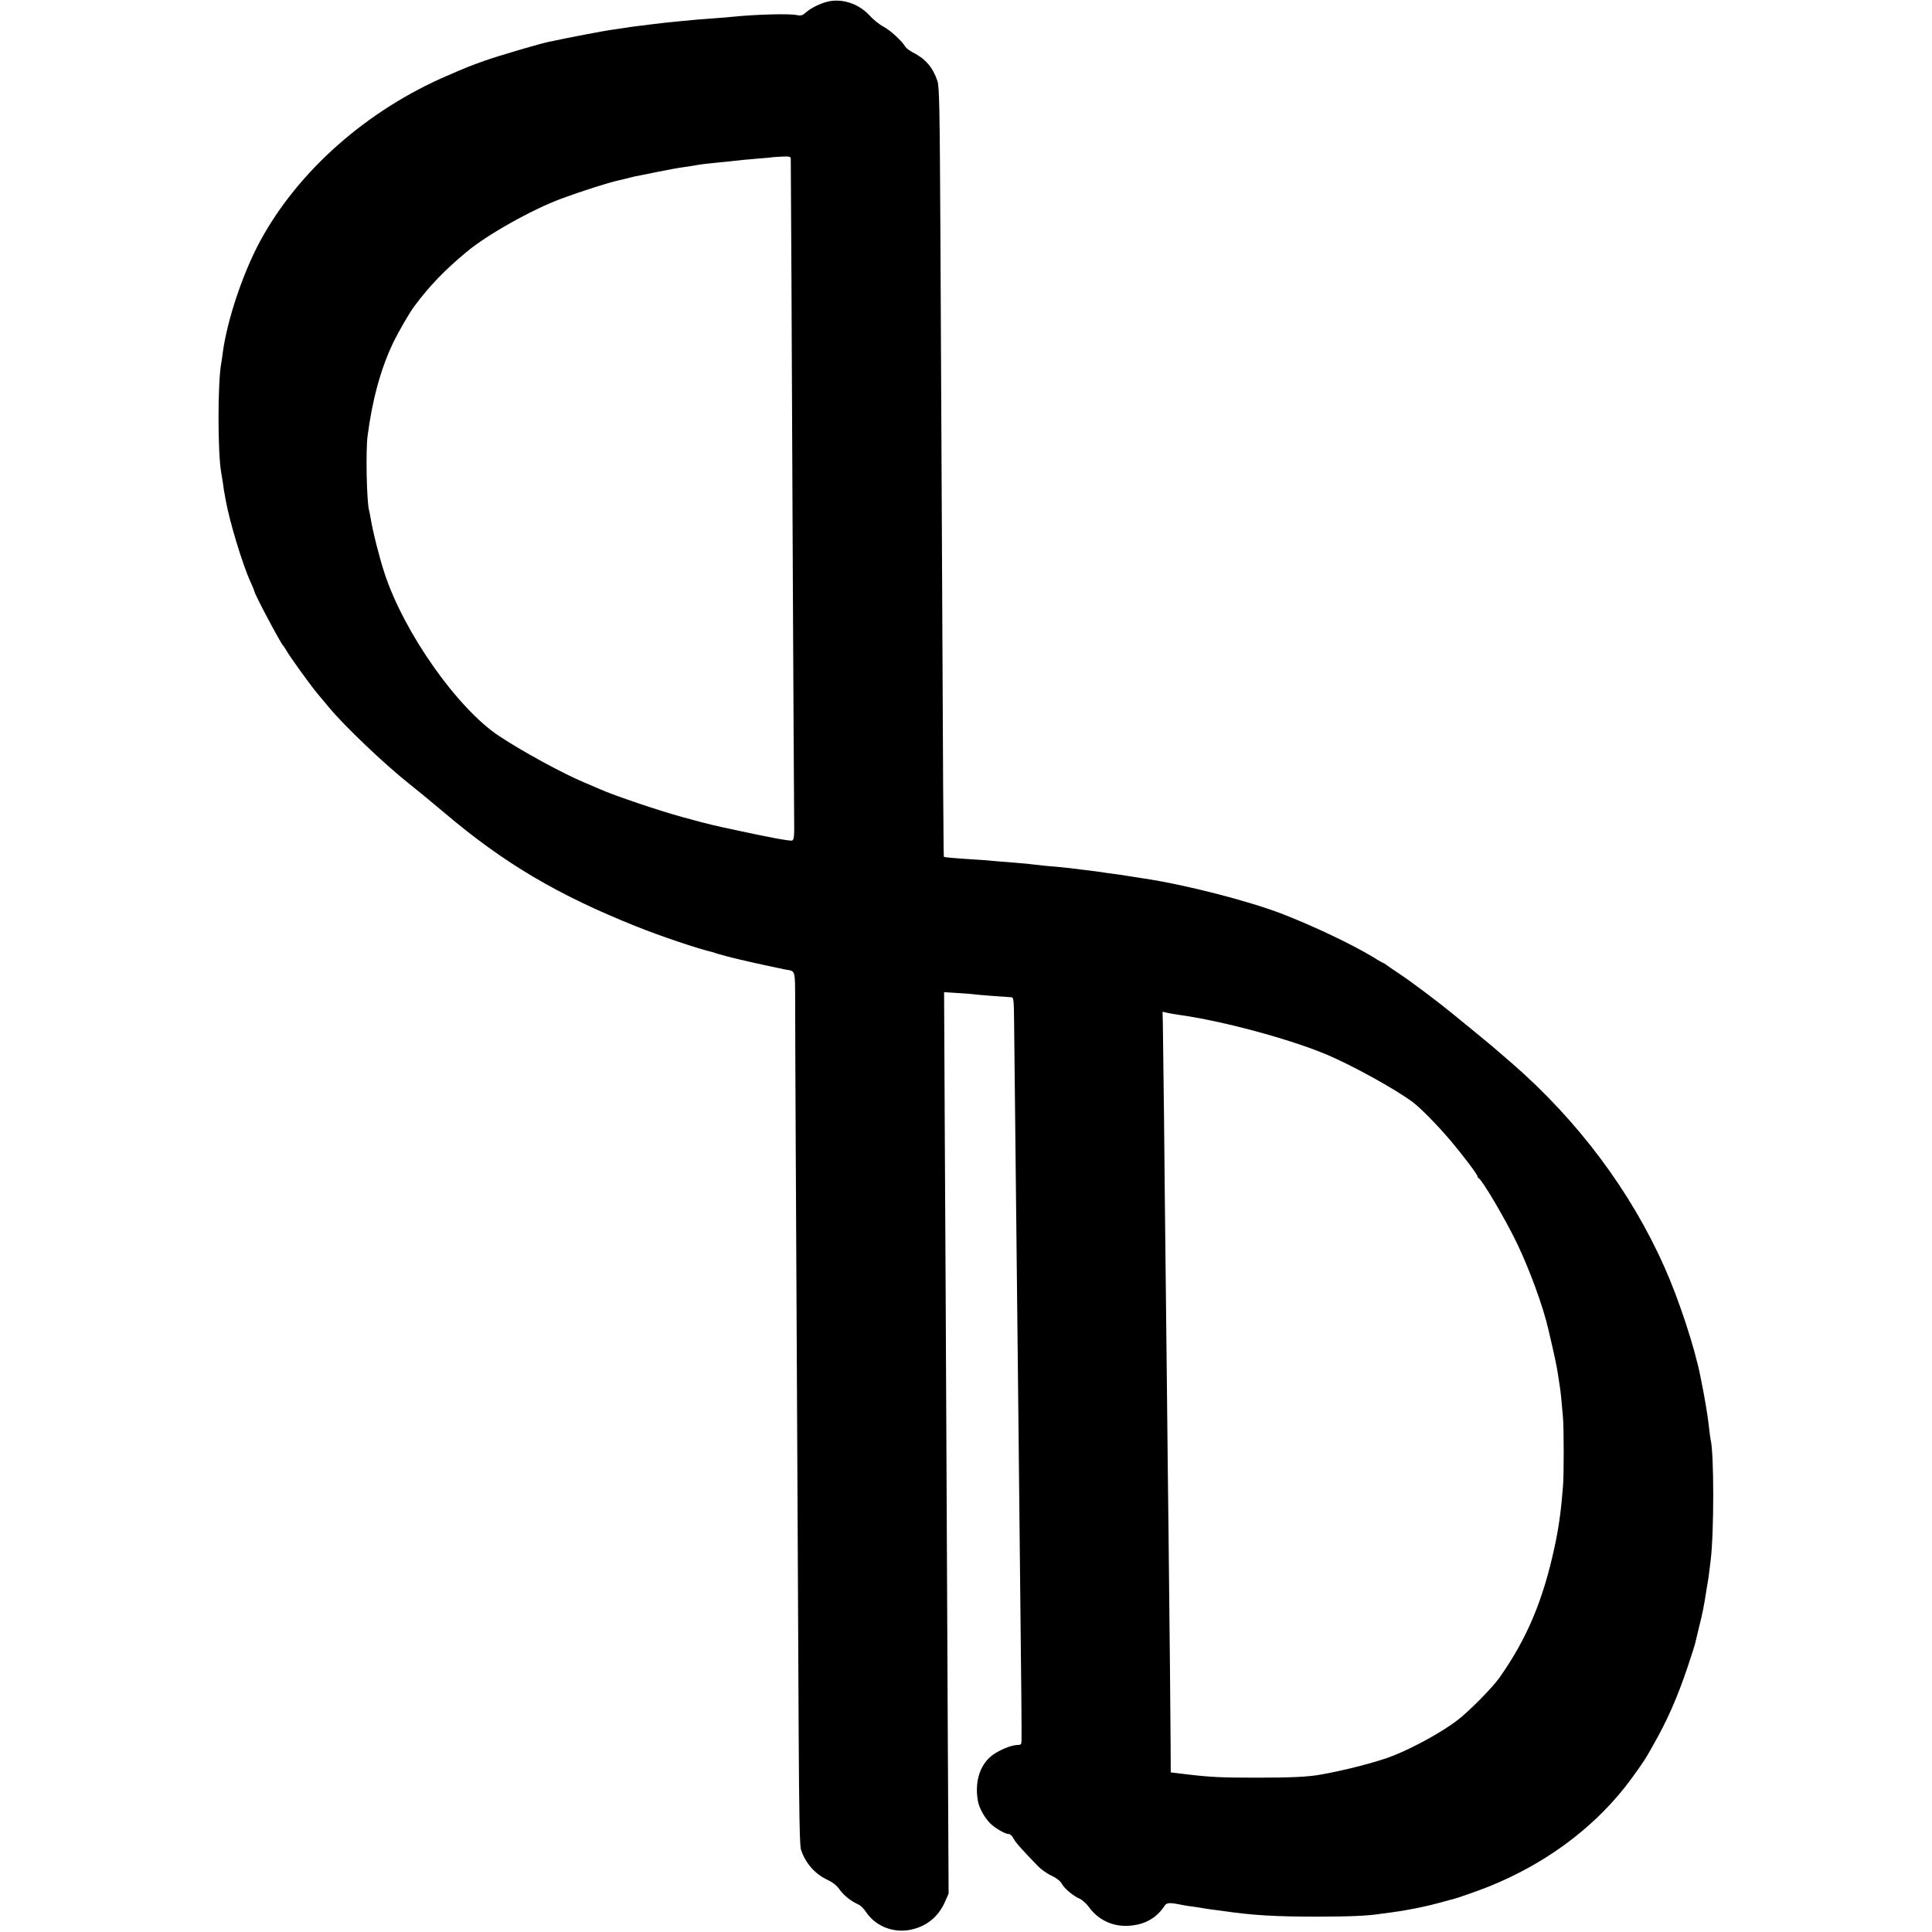
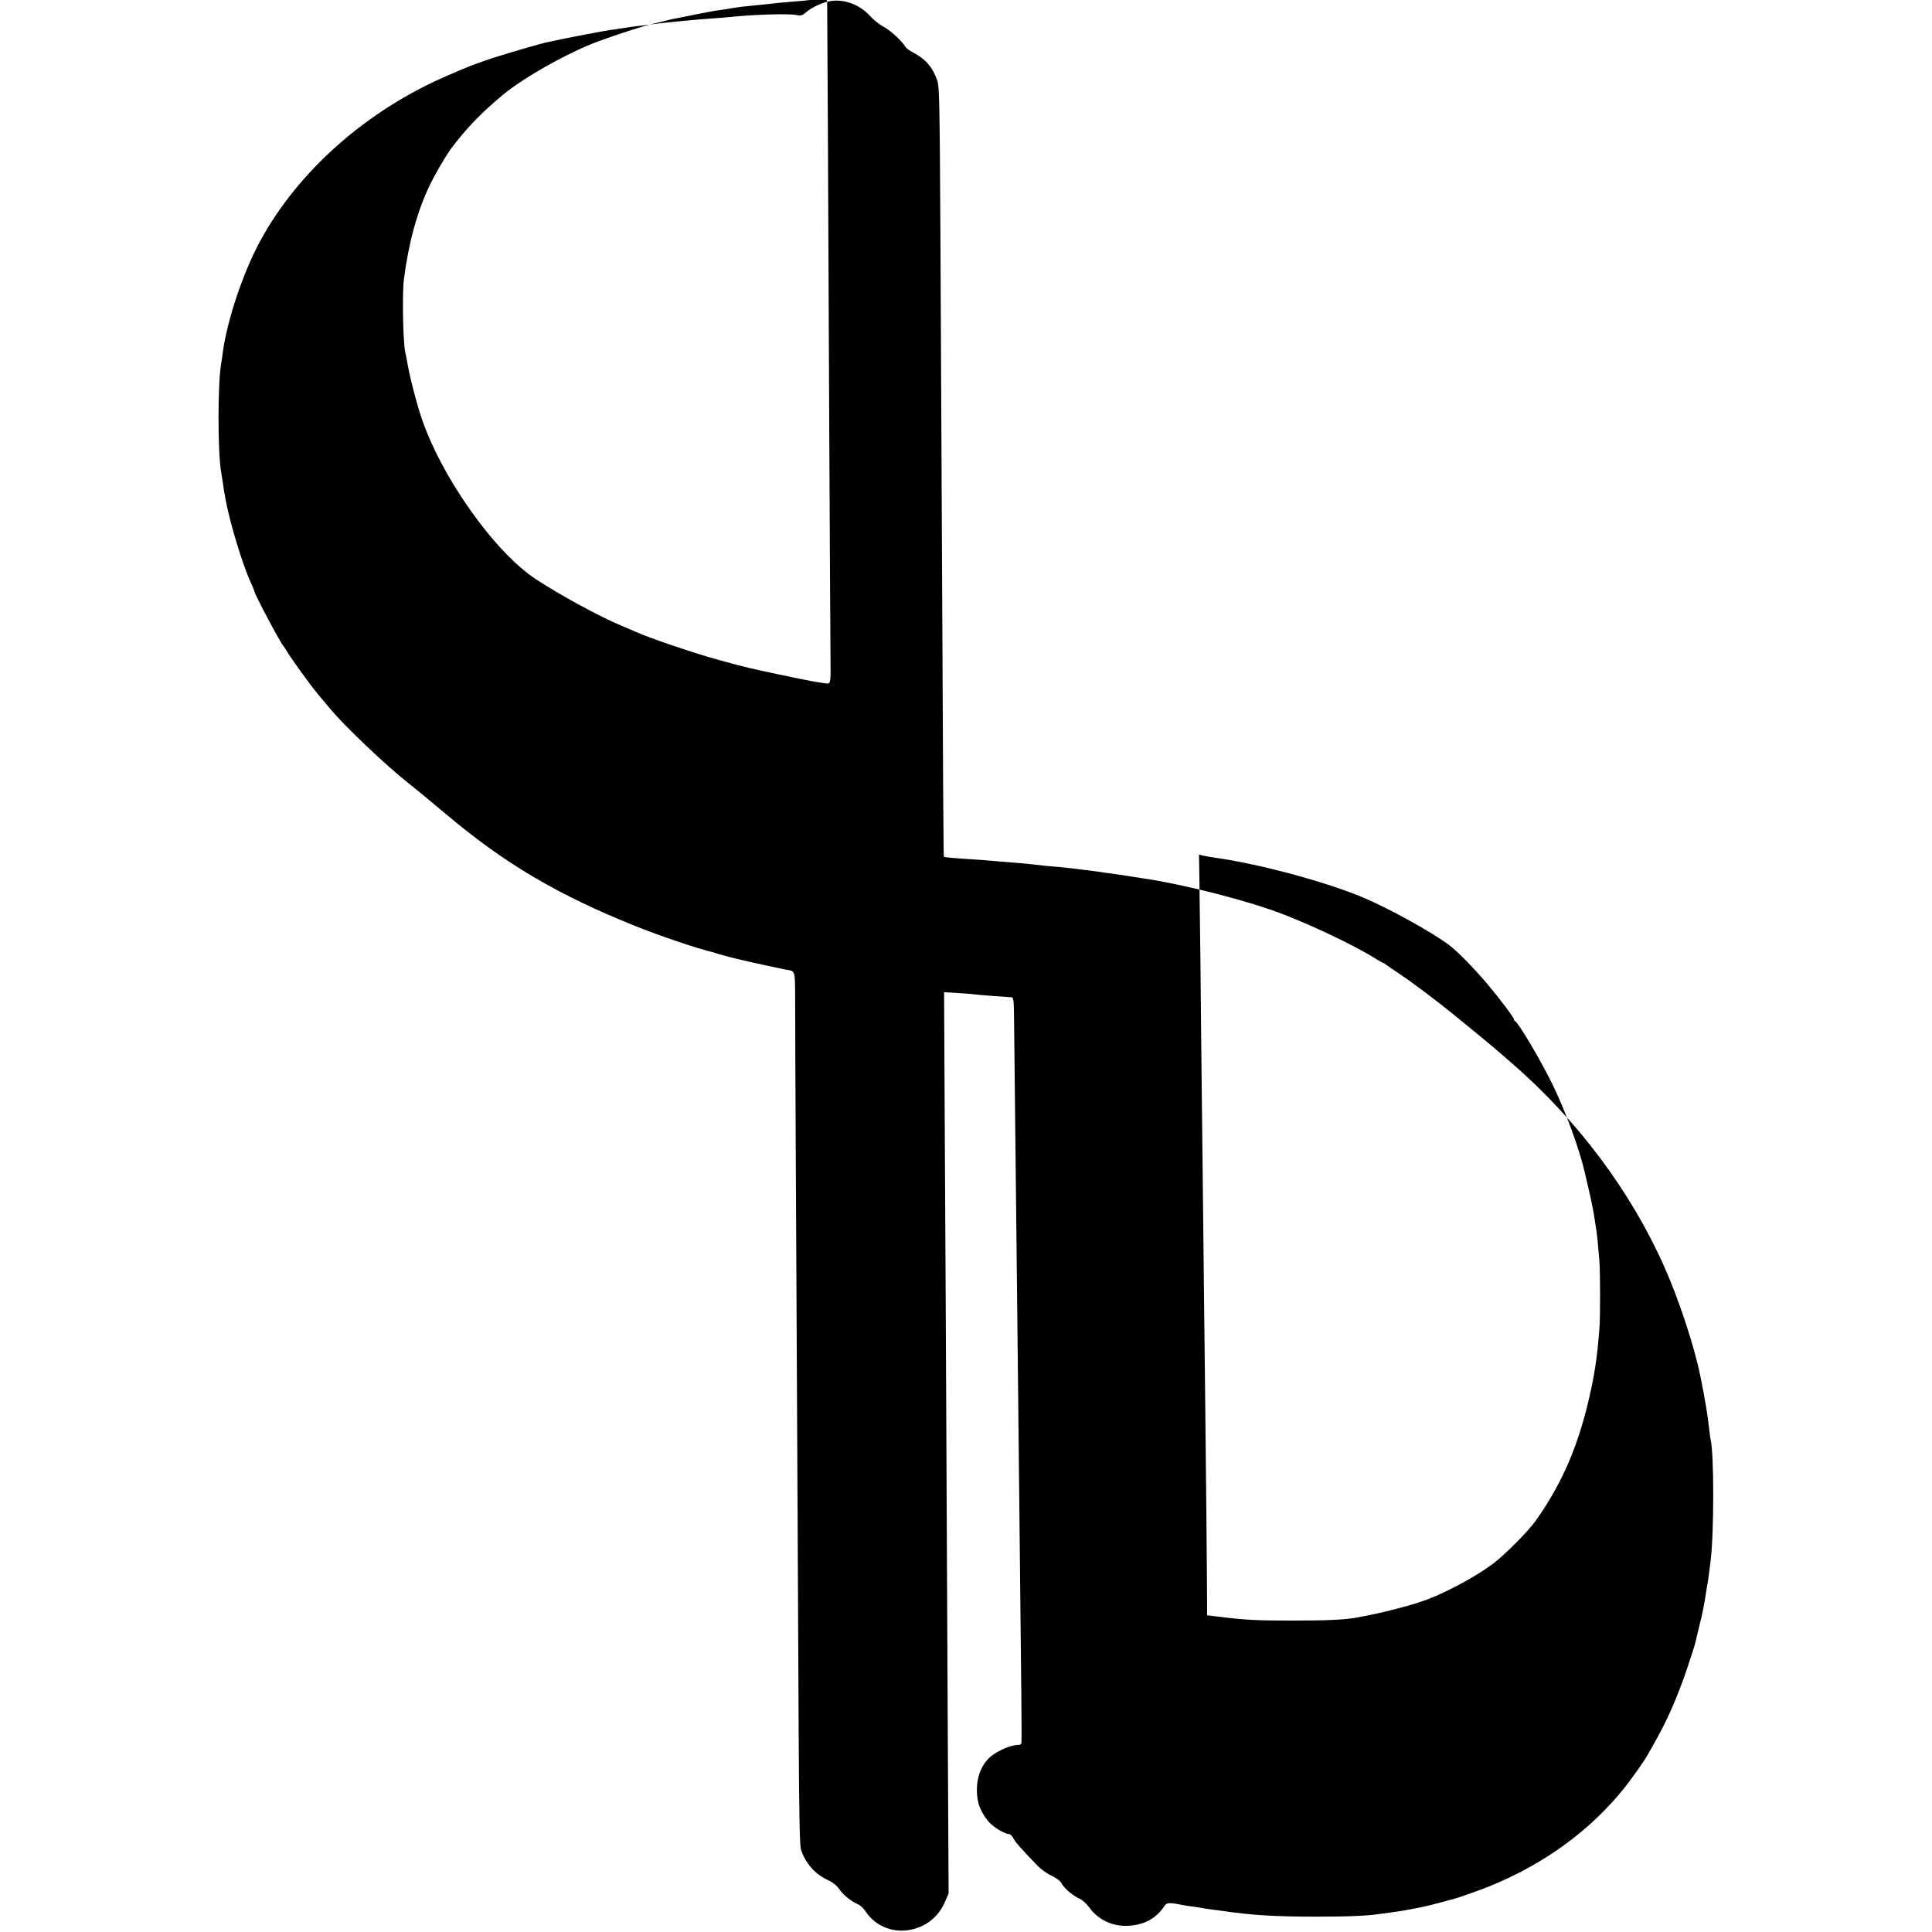
<svg xmlns="http://www.w3.org/2000/svg" version="1.0" width="1322pt" height="1322pt" viewBox="0 0 1322 1322" preserveAspectRatio="xMidYMid meet">
  <g transform="translate(0,1322) scale(0.1,-0.1)" fill="#000000" stroke="none">
-     <path d="M5660 13208 c-51 -13 -111 -43 -144 -72 -25 -22 -35 -25 -65 -19 -50 11 -287 4 -441 -12 -19 -2 -73 -7 -120 -10 -85 -6 -159 -12 -235 -20 -22 -2 -67 -7 -100 -10 -33 -4 -71 -8 -85 -10 -14 -2 -50 -6 -80 -10 -30 -3 -80 -10 -110 -15 -30 -5 -76 -11 -102 -15 -40 -5 -316 -58 -373 -71 -11 -3 -33 -7 -48 -10 -54 -10 -343 -95 -442 -130 -91 -32 -128 -47 -250 -100 -553 -237 -1023 -652 -1284 -1132 -119 -220 -227 -542 -257 -767 -3 -27 -8 -59 -10 -70 -25 -129 -25 -619 0 -750 2 -11 7 -45 12 -75 4 -30 8 -57 9 -60 1 -3 5 -25 9 -50 26 -147 115 -442 171 -564 14 -30 25 -57 25 -60 0 -19 181 -359 199 -376 3 -3 12 -16 20 -30 23 -42 169 -244 214 -297 23 -27 60 -71 82 -98 99 -120 379 -387 541 -515 69 -55 135 -109 249 -205 405 -343 773 -560 1311 -775 159 -64 420 -152 519 -175 6 -1 17 -5 25 -8 13 -5 110 -31 163 -43 9 -2 25 -6 35 -8 35 -9 248 -55 275 -60 72 -13 67 6 68 -229 0 -273 6 -1396 14 -2972 3 -687 8 -1596 10 -2018 3 -561 7 -778 16 -804 30 -92 97 -168 183 -207 34 -16 61 -37 80 -64 28 -40 77 -80 128 -103 15 -6 39 -29 53 -51 69 -104 201 -152 325 -118 100 26 173 90 215 184 l26 59 -6 1161 c-3 639 -8 1577 -10 2086 -2 509 -7 1374 -10 1923 l-5 998 94 -6 c52 -3 103 -7 113 -9 16 -3 213 -18 254 -20 14 0 17 -21 18 -161 5 -433 19 -1749 26 -2385 2 -206 7 -631 10 -945 15 -1354 16 -1524 15 -1592 0 -28 -4 -33 -25 -33 -45 0 -136 -38 -182 -76 -81 -66 -115 -184 -91 -310 8 -45 44 -110 81 -148 34 -35 105 -76 131 -76 9 0 22 -13 31 -30 14 -27 50 -68 164 -186 22 -23 64 -54 95 -68 36 -17 61 -37 71 -55 17 -33 79 -85 124 -104 16 -7 44 -32 61 -55 65 -91 168 -138 279 -129 106 8 184 52 239 135 15 24 33 25 122 7 14 -3 45 -8 70 -11 25 -3 54 -8 65 -10 11 -2 40 -7 65 -10 25 -3 56 -7 70 -9 211 -31 365 -40 655 -40 218 0 352 6 436 20 13 2 44 6 69 9 25 4 59 9 75 11 58 10 130 24 153 30 12 3 30 7 40 9 9 2 44 11 77 20 33 9 68 19 78 21 29 7 167 55 242 85 379 152 704 389 937 685 60 77 130 177 154 220 6 11 21 38 34 60 96 167 169 332 240 545 27 80 51 156 53 170 3 14 14 61 25 105 19 73 32 137 47 235 3 19 7 46 10 60 3 14 7 45 10 70 3 25 8 61 10 80 24 186 24 740 0 830 -2 8 -6 42 -10 75 -9 85 -30 213 -61 363 -40 198 -147 523 -245 742 -231 520 -593 1003 -1044 1395 -135 117 -137 119 -263 222 -64 52 -130 106 -147 120 -98 80 -272 211 -350 263 -49 33 -95 64 -102 70 -7 5 -14 10 -17 10 -2 0 -33 17 -67 39 -146 88 -399 209 -619 295 -234 91 -674 204 -960 246 -36 6 -76 12 -90 14 -27 5 -68 11 -145 21 -27 4 -61 9 -75 11 -14 2 -45 6 -70 9 -25 3 -61 7 -80 10 -19 3 -64 7 -100 11 -106 9 -123 11 -175 17 -27 4 -81 9 -120 12 -38 3 -99 8 -135 11 -36 3 -83 7 -105 9 -190 12 -261 18 -265 22 -5 5 -4 -120 -25 4240 -5 901 -7 1028 -21 1070 -31 92 -82 151 -167 194 -23 12 -46 29 -51 38 -24 40 -105 115 -150 138 -27 14 -71 49 -97 78 -75 81 -189 118 -289 93z m-249 -1075 c1 -28 7 -1250 14 -2868 4 -814 8 -1551 9 -1637 2 -149 0 -162 -24 -160 -17 1 -98 14 -110 17 -8 2 -31 7 -50 10 -30 5 -333 69 -379 81 -22 5 -134 34 -146 38 -5 1 -30 8 -55 15 -156 42 -472 149 -565 191 -22 10 -69 30 -105 45 -147 61 -422 211 -584 318 -286 189 -650 706 -784 1112 -35 106 -80 282 -97 385 -3 19 -8 42 -10 50 -16 59 -23 406 -10 505 32 248 90 462 176 641 35 73 109 201 143 247 105 141 207 247 357 372 142 119 449 291 651 366 141 52 320 109 388 124 8 1 33 8 55 13 22 6 51 13 65 16 14 2 81 16 150 30 69 14 145 28 170 31 25 3 68 10 95 15 28 5 82 12 120 15 39 4 84 8 100 10 56 7 140 15 215 21 41 3 75 6 76 7 2 1 32 3 68 5 58 3 66 1 67 -15z m2654 -5857 c299 -41 761 -166 1015 -273 177 -75 466 -235 585 -323 55 -41 168 -156 261 -265 81 -96 184 -232 184 -244 0 -5 3 -11 8 -13 23 -10 182 -279 261 -443 85 -176 180 -434 216 -592 42 -179 55 -240 65 -303 6 -41 13 -86 15 -99 4 -24 11 -93 20 -201 6 -73 7 -388 0 -470 -12 -158 -28 -278 -56 -408 -79 -371 -191 -636 -379 -902 -52 -73 -208 -230 -290 -293 -103 -78 -290 -182 -435 -240 -104 -42 -334 -102 -510 -132 -83 -14 -203 -19 -425 -19 -242 0 -318 3 -497 25 l-92 11 -1 202 c-1 212 -5 589 -14 1431 -4 281 -8 726 -11 990 -3 264 -7 669 -10 900 -3 231 -7 665 -10 965 -4 300 -7 584 -8 631 l-2 86 35 -8 c19 -4 53 -10 75 -13z" />
+     <path d="M5660 13208 c-51 -13 -111 -43 -144 -72 -25 -22 -35 -25 -65 -19 -50 11 -287 4 -441 -12 -19 -2 -73 -7 -120 -10 -85 -6 -159 -12 -235 -20 -22 -2 -67 -7 -100 -10 -33 -4 -71 -8 -85 -10 -14 -2 -50 -6 -80 -10 -30 -3 -80 -10 -110 -15 -30 -5 -76 -11 -102 -15 -40 -5 -316 -58 -373 -71 -11 -3 -33 -7 -48 -10 -54 -10 -343 -95 -442 -130 -91 -32 -128 -47 -250 -100 -553 -237 -1023 -652 -1284 -1132 -119 -220 -227 -542 -257 -767 -3 -27 -8 -59 -10 -70 -25 -129 -25 -619 0 -750 2 -11 7 -45 12 -75 4 -30 8 -57 9 -60 1 -3 5 -25 9 -50 26 -147 115 -442 171 -564 14 -30 25 -57 25 -60 0 -19 181 -359 199 -376 3 -3 12 -16 20 -30 23 -42 169 -244 214 -297 23 -27 60 -71 82 -98 99 -120 379 -387 541 -515 69 -55 135 -109 249 -205 405 -343 773 -560 1311 -775 159 -64 420 -152 519 -175 6 -1 17 -5 25 -8 13 -5 110 -31 163 -43 9 -2 25 -6 35 -8 35 -9 248 -55 275 -60 72 -13 67 6 68 -229 0 -273 6 -1396 14 -2972 3 -687 8 -1596 10 -2018 3 -561 7 -778 16 -804 30 -92 97 -168 183 -207 34 -16 61 -37 80 -64 28 -40 77 -80 128 -103 15 -6 39 -29 53 -51 69 -104 201 -152 325 -118 100 26 173 90 215 184 l26 59 -6 1161 c-3 639 -8 1577 -10 2086 -2 509 -7 1374 -10 1923 l-5 998 94 -6 c52 -3 103 -7 113 -9 16 -3 213 -18 254 -20 14 0 17 -21 18 -161 5 -433 19 -1749 26 -2385 2 -206 7 -631 10 -945 15 -1354 16 -1524 15 -1592 0 -28 -4 -33 -25 -33 -45 0 -136 -38 -182 -76 -81 -66 -115 -184 -91 -310 8 -45 44 -110 81 -148 34 -35 105 -76 131 -76 9 0 22 -13 31 -30 14 -27 50 -68 164 -186 22 -23 64 -54 95 -68 36 -17 61 -37 71 -55 17 -33 79 -85 124 -104 16 -7 44 -32 61 -55 65 -91 168 -138 279 -129 106 8 184 52 239 135 15 24 33 25 122 7 14 -3 45 -8 70 -11 25 -3 54 -8 65 -10 11 -2 40 -7 65 -10 25 -3 56 -7 70 -9 211 -31 365 -40 655 -40 218 0 352 6 436 20 13 2 44 6 69 9 25 4 59 9 75 11 58 10 130 24 153 30 12 3 30 7 40 9 9 2 44 11 77 20 33 9 68 19 78 21 29 7 167 55 242 85 379 152 704 389 937 685 60 77 130 177 154 220 6 11 21 38 34 60 96 167 169 332 240 545 27 80 51 156 53 170 3 14 14 61 25 105 19 73 32 137 47 235 3 19 7 46 10 60 3 14 7 45 10 70 3 25 8 61 10 80 24 186 24 740 0 830 -2 8 -6 42 -10 75 -9 85 -30 213 -61 363 -40 198 -147 523 -245 742 -231 520 -593 1003 -1044 1395 -135 117 -137 119 -263 222 -64 52 -130 106 -147 120 -98 80 -272 211 -350 263 -49 33 -95 64 -102 70 -7 5 -14 10 -17 10 -2 0 -33 17 -67 39 -146 88 -399 209 -619 295 -234 91 -674 204 -960 246 -36 6 -76 12 -90 14 -27 5 -68 11 -145 21 -27 4 -61 9 -75 11 -14 2 -45 6 -70 9 -25 3 -61 7 -80 10 -19 3 -64 7 -100 11 -106 9 -123 11 -175 17 -27 4 -81 9 -120 12 -38 3 -99 8 -135 11 -36 3 -83 7 -105 9 -190 12 -261 18 -265 22 -5 5 -4 -120 -25 4240 -5 901 -7 1028 -21 1070 -31 92 -82 151 -167 194 -23 12 -46 29 -51 38 -24 40 -105 115 -150 138 -27 14 -71 49 -97 78 -75 81 -189 118 -289 93z c1 -28 7 -1250 14 -2868 4 -814 8 -1551 9 -1637 2 -149 0 -162 -24 -160 -17 1 -98 14 -110 17 -8 2 -31 7 -50 10 -30 5 -333 69 -379 81 -22 5 -134 34 -146 38 -5 1 -30 8 -55 15 -156 42 -472 149 -565 191 -22 10 -69 30 -105 45 -147 61 -422 211 -584 318 -286 189 -650 706 -784 1112 -35 106 -80 282 -97 385 -3 19 -8 42 -10 50 -16 59 -23 406 -10 505 32 248 90 462 176 641 35 73 109 201 143 247 105 141 207 247 357 372 142 119 449 291 651 366 141 52 320 109 388 124 8 1 33 8 55 13 22 6 51 13 65 16 14 2 81 16 150 30 69 14 145 28 170 31 25 3 68 10 95 15 28 5 82 12 120 15 39 4 84 8 100 10 56 7 140 15 215 21 41 3 75 6 76 7 2 1 32 3 68 5 58 3 66 1 67 -15z m2654 -5857 c299 -41 761 -166 1015 -273 177 -75 466 -235 585 -323 55 -41 168 -156 261 -265 81 -96 184 -232 184 -244 0 -5 3 -11 8 -13 23 -10 182 -279 261 -443 85 -176 180 -434 216 -592 42 -179 55 -240 65 -303 6 -41 13 -86 15 -99 4 -24 11 -93 20 -201 6 -73 7 -388 0 -470 -12 -158 -28 -278 -56 -408 -79 -371 -191 -636 -379 -902 -52 -73 -208 -230 -290 -293 -103 -78 -290 -182 -435 -240 -104 -42 -334 -102 -510 -132 -83 -14 -203 -19 -425 -19 -242 0 -318 3 -497 25 l-92 11 -1 202 c-1 212 -5 589 -14 1431 -4 281 -8 726 -11 990 -3 264 -7 669 -10 900 -3 231 -7 665 -10 965 -4 300 -7 584 -8 631 l-2 86 35 -8 c19 -4 53 -10 75 -13z" />
  </g>
</svg>